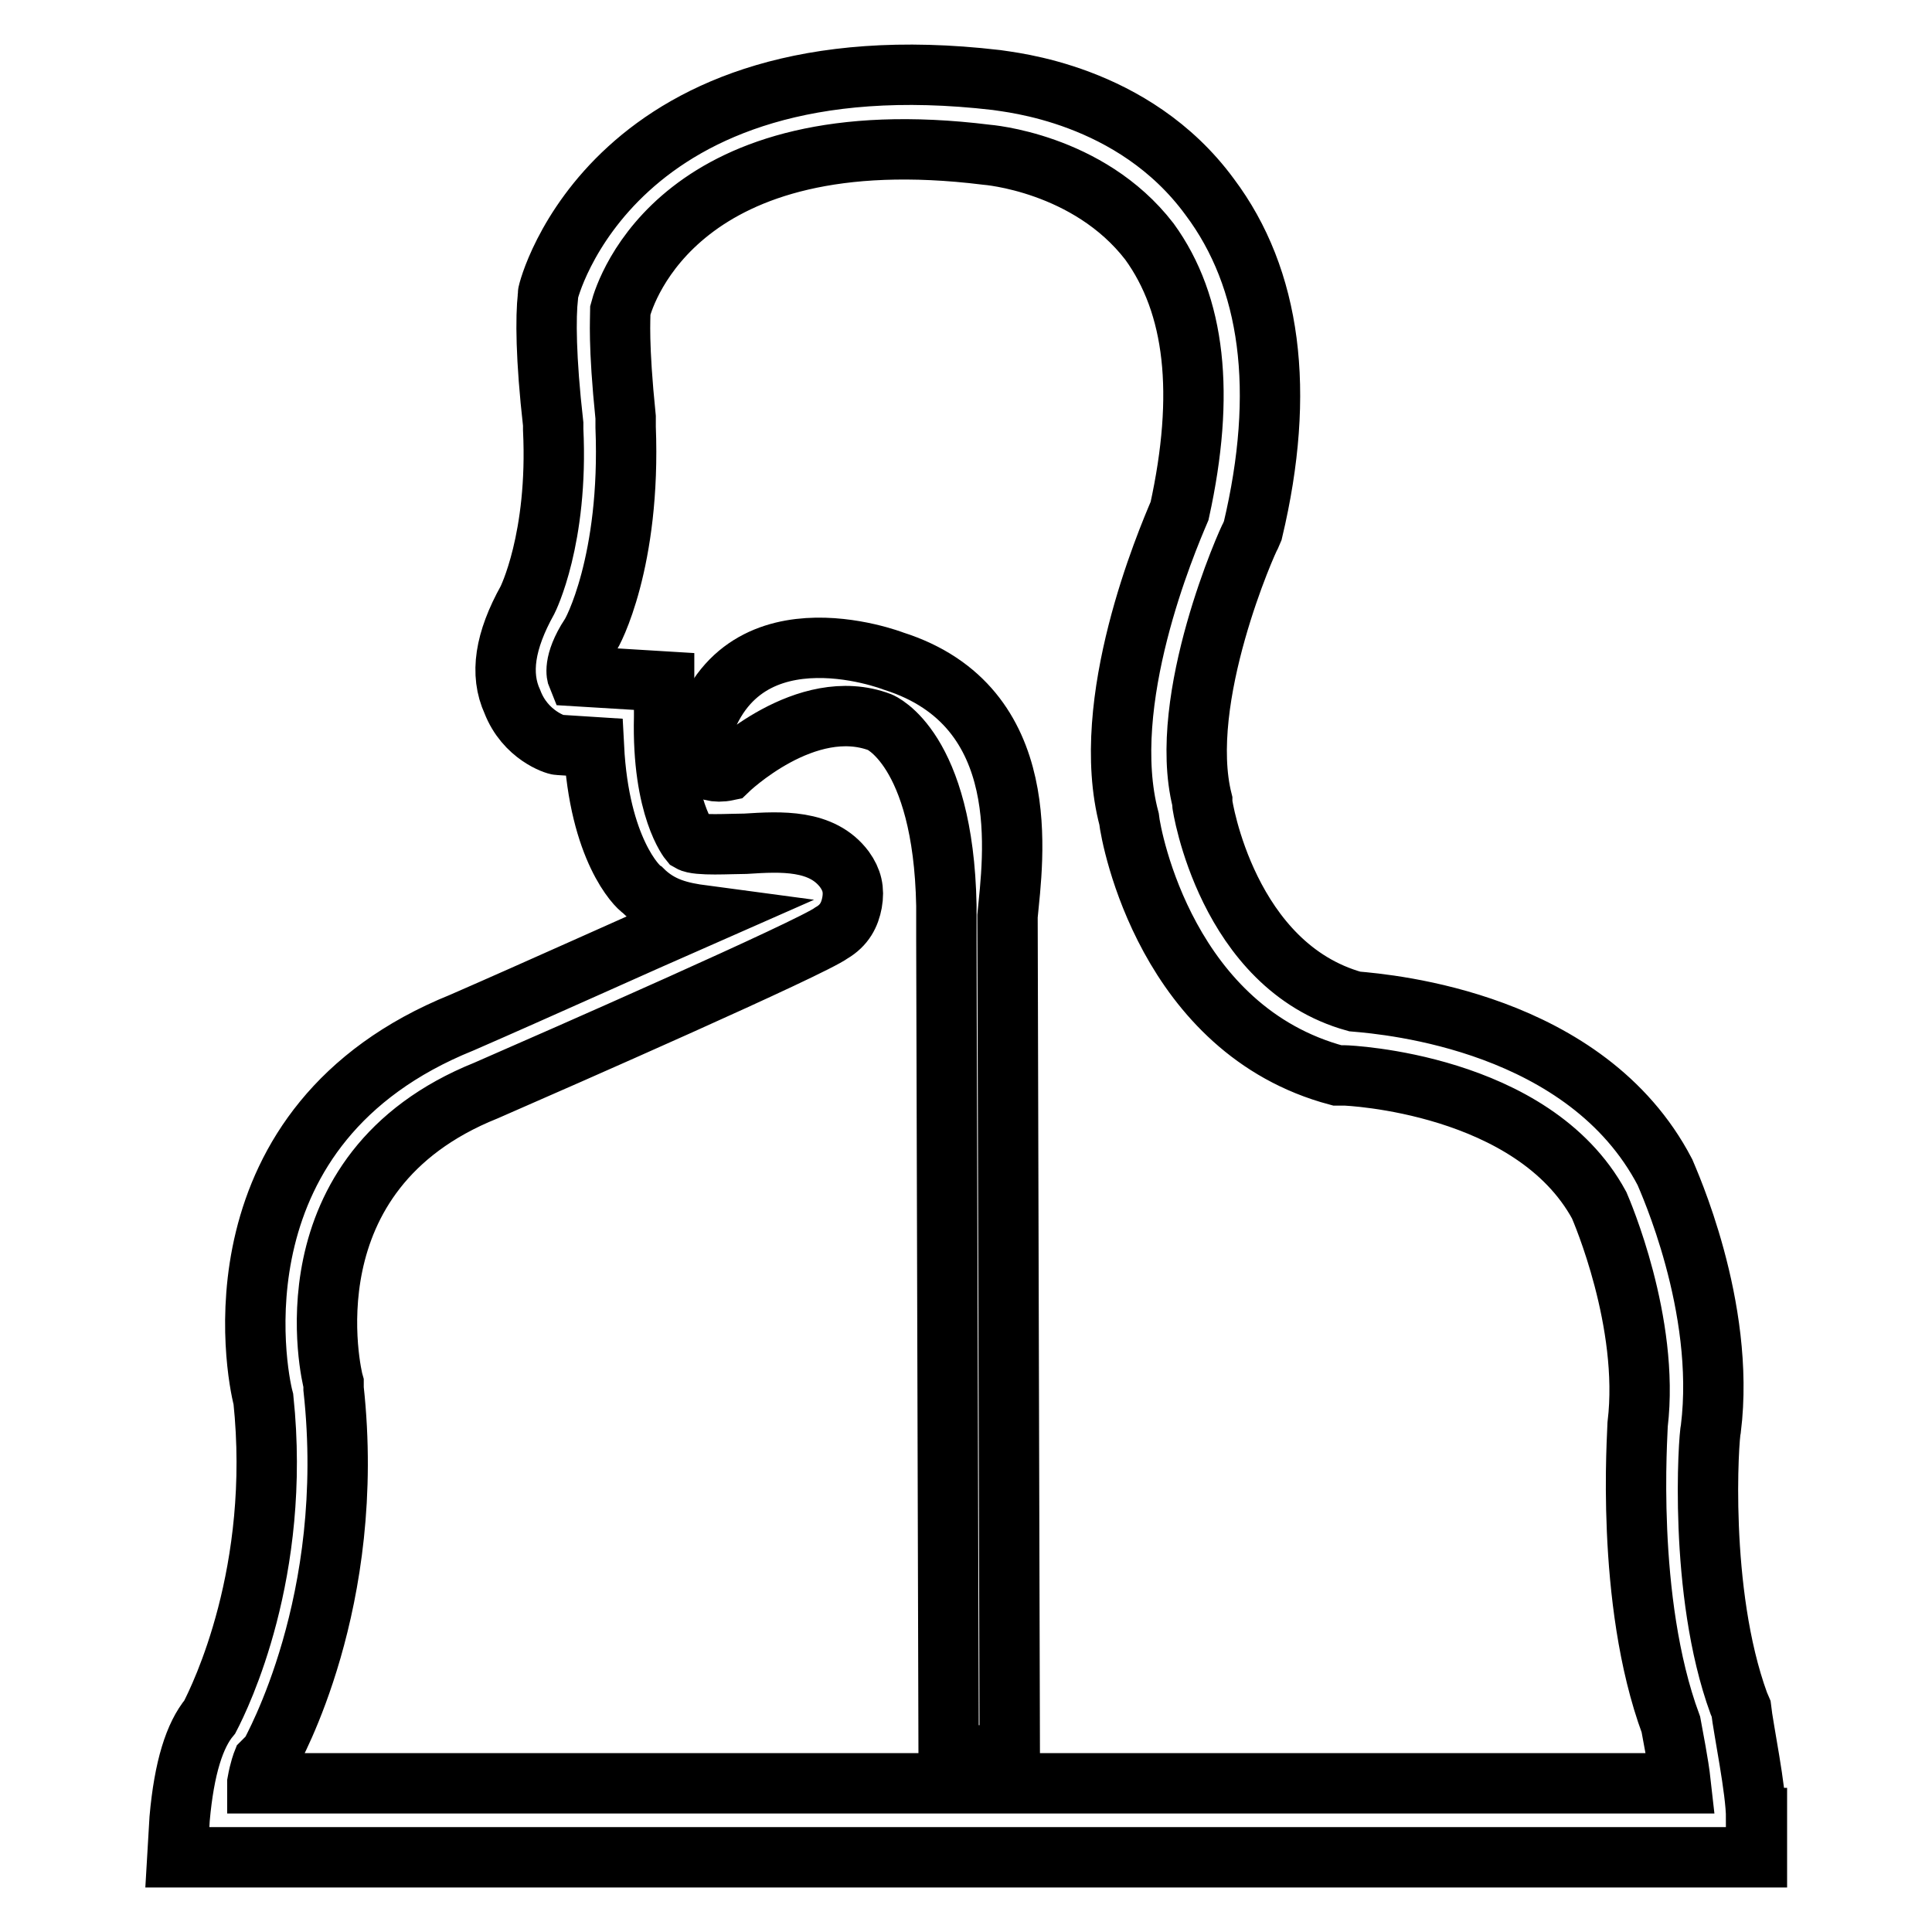
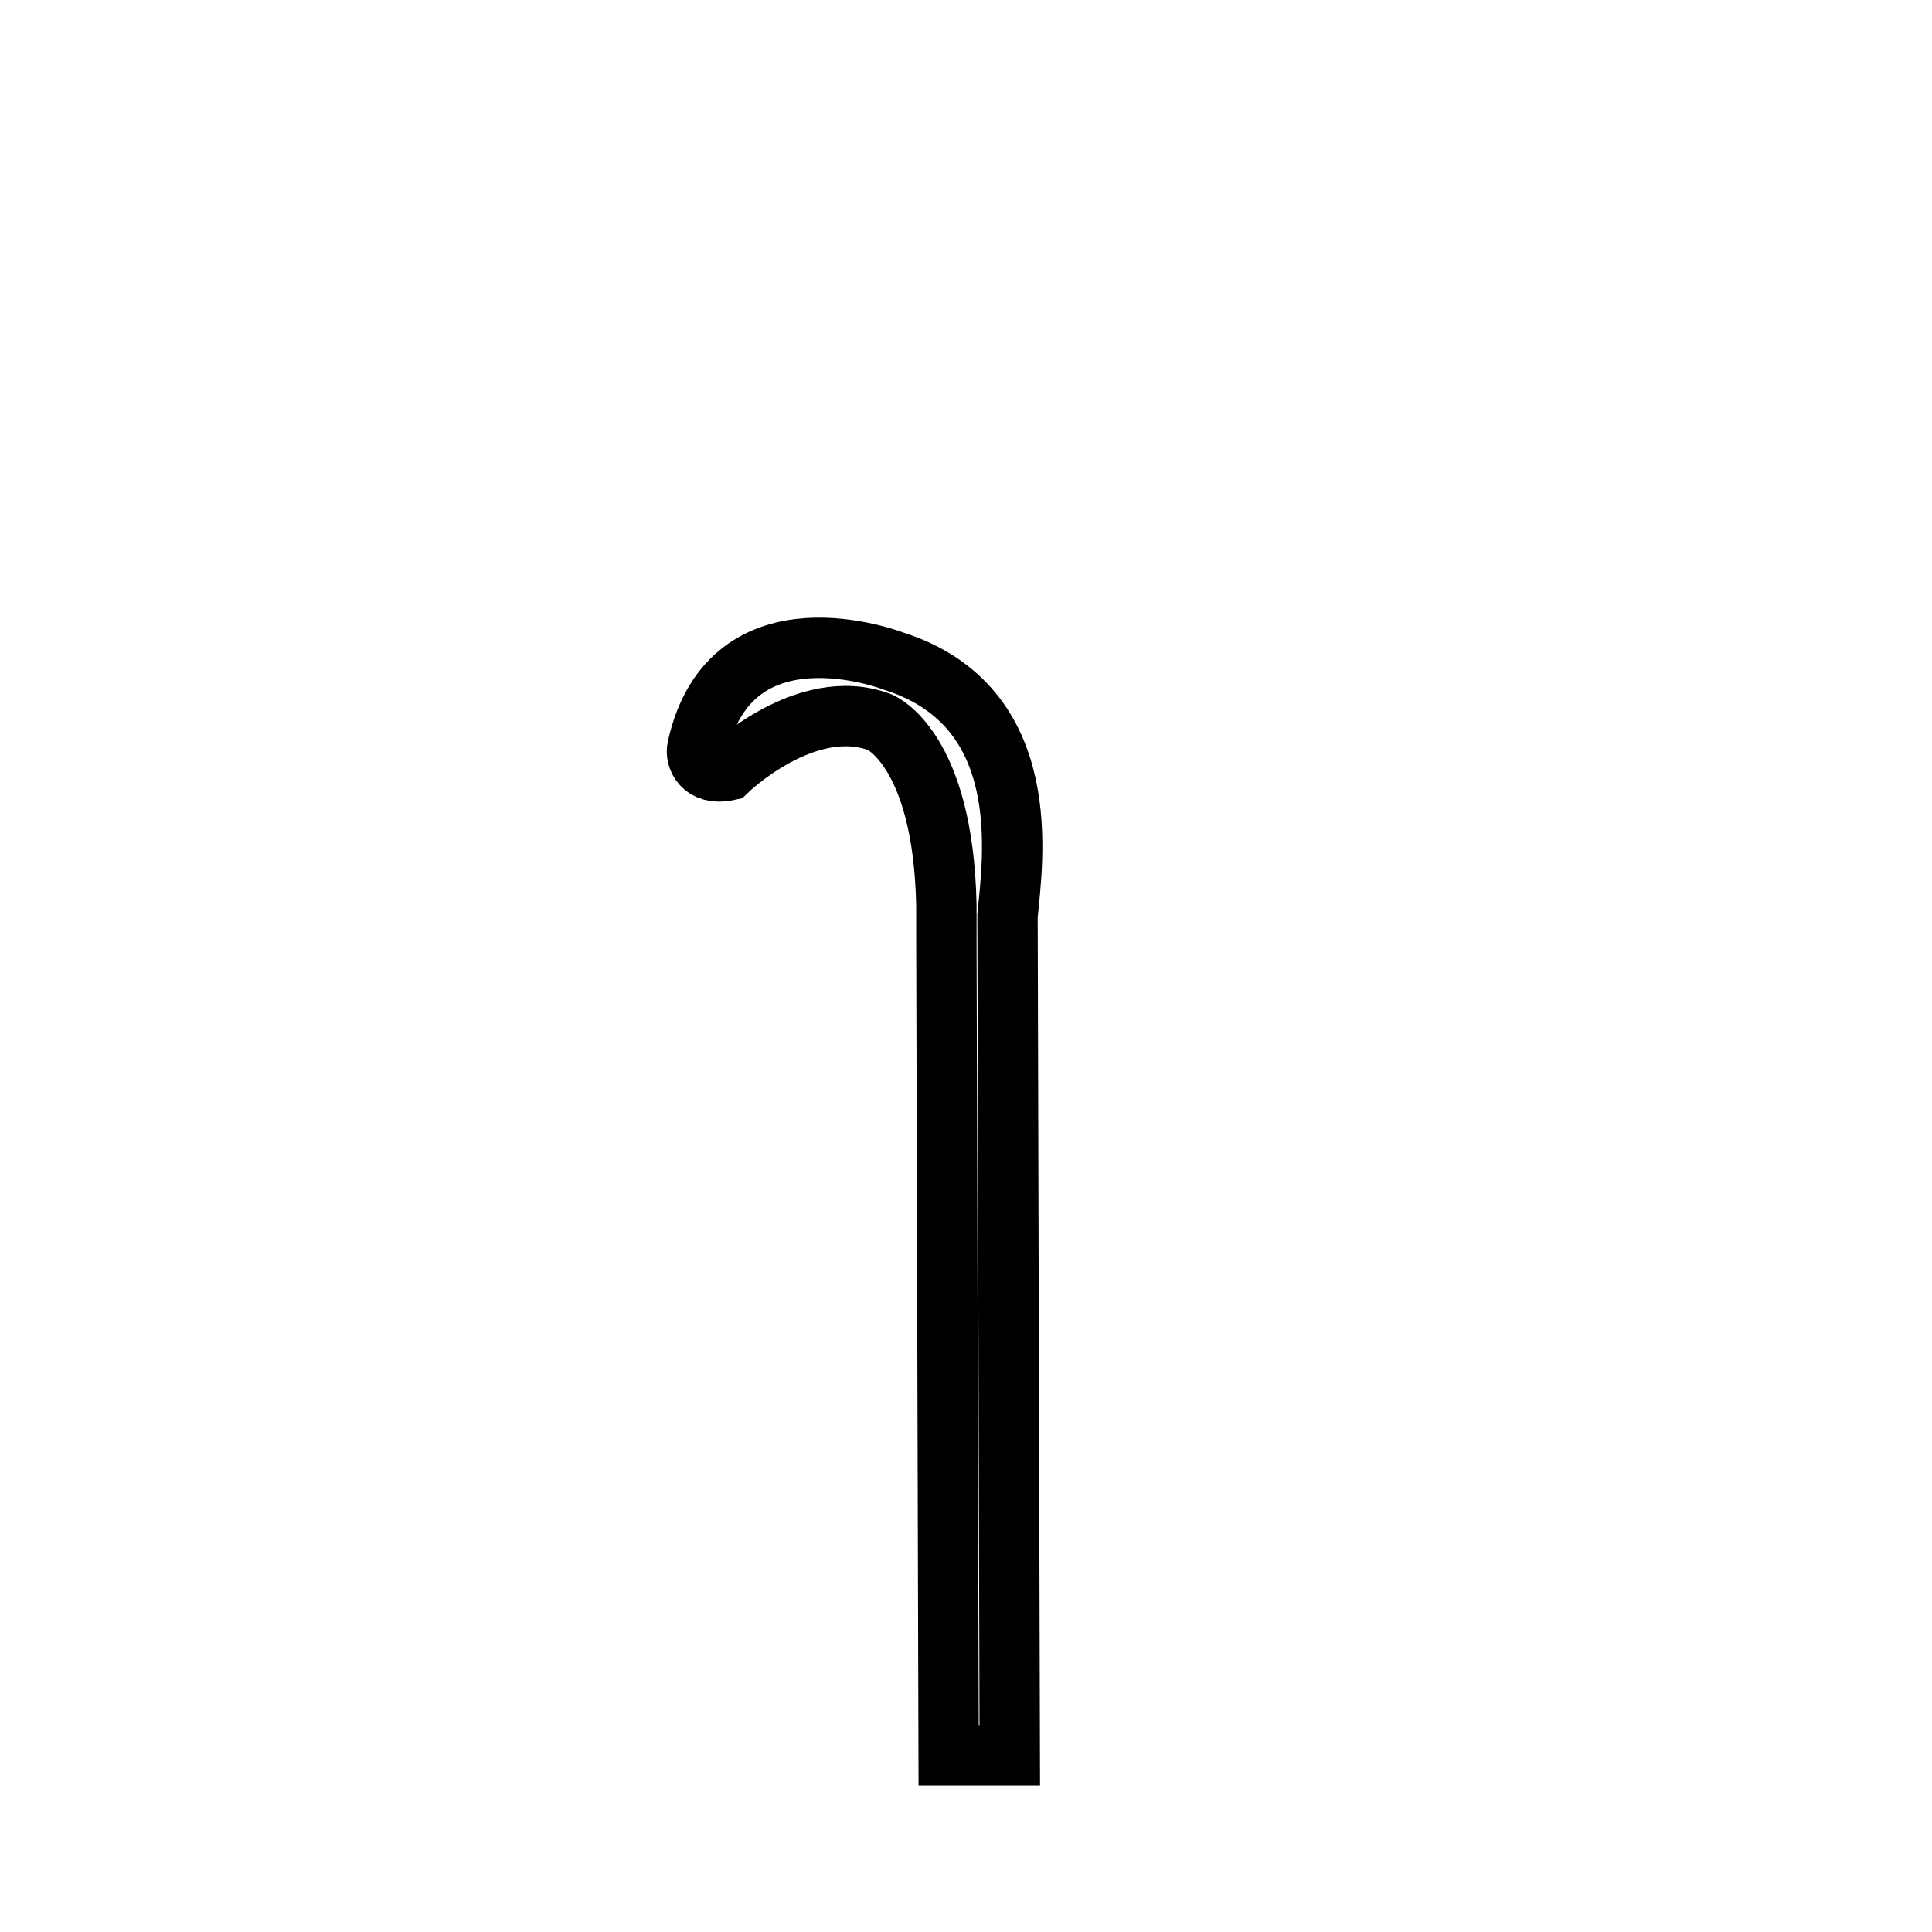
<svg xmlns="http://www.w3.org/2000/svg" version="1.1" x="0px" y="0px" viewBox="0 0 256 256" enable-background="new 0 0 256 256" xml:space="preserve">
  <g>
    <path stroke-width="8" fill-opacity="0" stroke="#000000" d="M118.4,87.6c0,0-21.6-8.4-26,11.5c-0.3,1.3,0.7,3.7,4,3c0,0,10.4-10.1,20.2-6.4c0,0,8.4,3.4,8.8,24.3v4.7 l0.3,107.9h8.1l-0.3-111.2C134.2,113.9,137.3,93.6,118.4,87.6z" />
-     <path stroke-width="8" fill-opacity="0" stroke="#000000" d="M232.7,240.9c0-3.7-1.7-11.8-2-14.5l-0.3-0.7c-5.4-14.8-4-35.4-3.7-36.4c2-16.2-5.7-33-6.1-34 c-10.4-19.9-36.4-22.2-41.1-22.6c-16.9-4.7-20.2-26-20.2-26.3v-0.3c-3.4-13.5,6.1-34.7,6.4-35.1l0.3-0.7 c4.4-18.5,2.4-33.4-5.7-44.2c-10.1-13.8-26.6-15.2-28.3-15.5C81.3,4.7,72.6,38.4,72.6,39v0.3c-0.3,2.7-0.3,8.1,0.7,16.9v0.7 c0.7,14.5-3.4,22.6-3.4,22.6c-3,5.4-3.7,9.8-2,13.5c1.7,4.4,5.7,5.7,6.1,5.7l4.7,0.3c0.7,13.5,5.7,18.5,6.4,18.9 c2.4,2.4,5.1,3,8.1,3.4c-9.1,4-21.9,9.8-32,14.2c-33.4,13.5-27.3,46.2-26.3,49.9c2.4,22.9-5.7,39.4-7.1,42.1c-2,2.4-3.4,6.7-4,13.5 l-0.3,5.1h209.3V240.9z M34.1,236.2c0.3-1.7,0.7-2.7,0.7-2.7l1-1c0.3-0.7,11.5-20.2,8.4-48.5v-0.7c-0.3-1-6.7-28,20.2-38.8 c10.1-4.4,43.1-18.9,45.8-20.9c1.7-1,2.4-2.4,2.7-4c0.3-1.7,0-3-1-4.4c-3-4-8.4-3.7-13.1-3.4c-2,0-6.4,0.3-7.4-0.3 c0,0-3.7-4.4-3.4-16.5v-4.7l-11.5-0.7c0,0-0.7-1.7,1.7-5.4c0.3-0.3,5.4-9.8,4.7-27.6v-1.3c-1-9.8-0.7-13.1-0.7-14.2 c0.7-2.7,8.1-25.6,48.5-20.6c0,0,13.5,1,21.6,11.5c6.1,8.4,7.4,20.2,4,35.7c-1.7,4-10.8,25.3-6.7,40.8c0.3,2.7,5.1,28,27.6,34h1 c0.3,0,24.9,1,33.7,17.2c0.3,0.7,6.7,15.5,5.1,29c0,1-1.7,23.3,4.4,39.8c0.3,1.7,1,5.1,1.3,7.8H34.1L34.1,236.2z" />
  </g>
</svg>